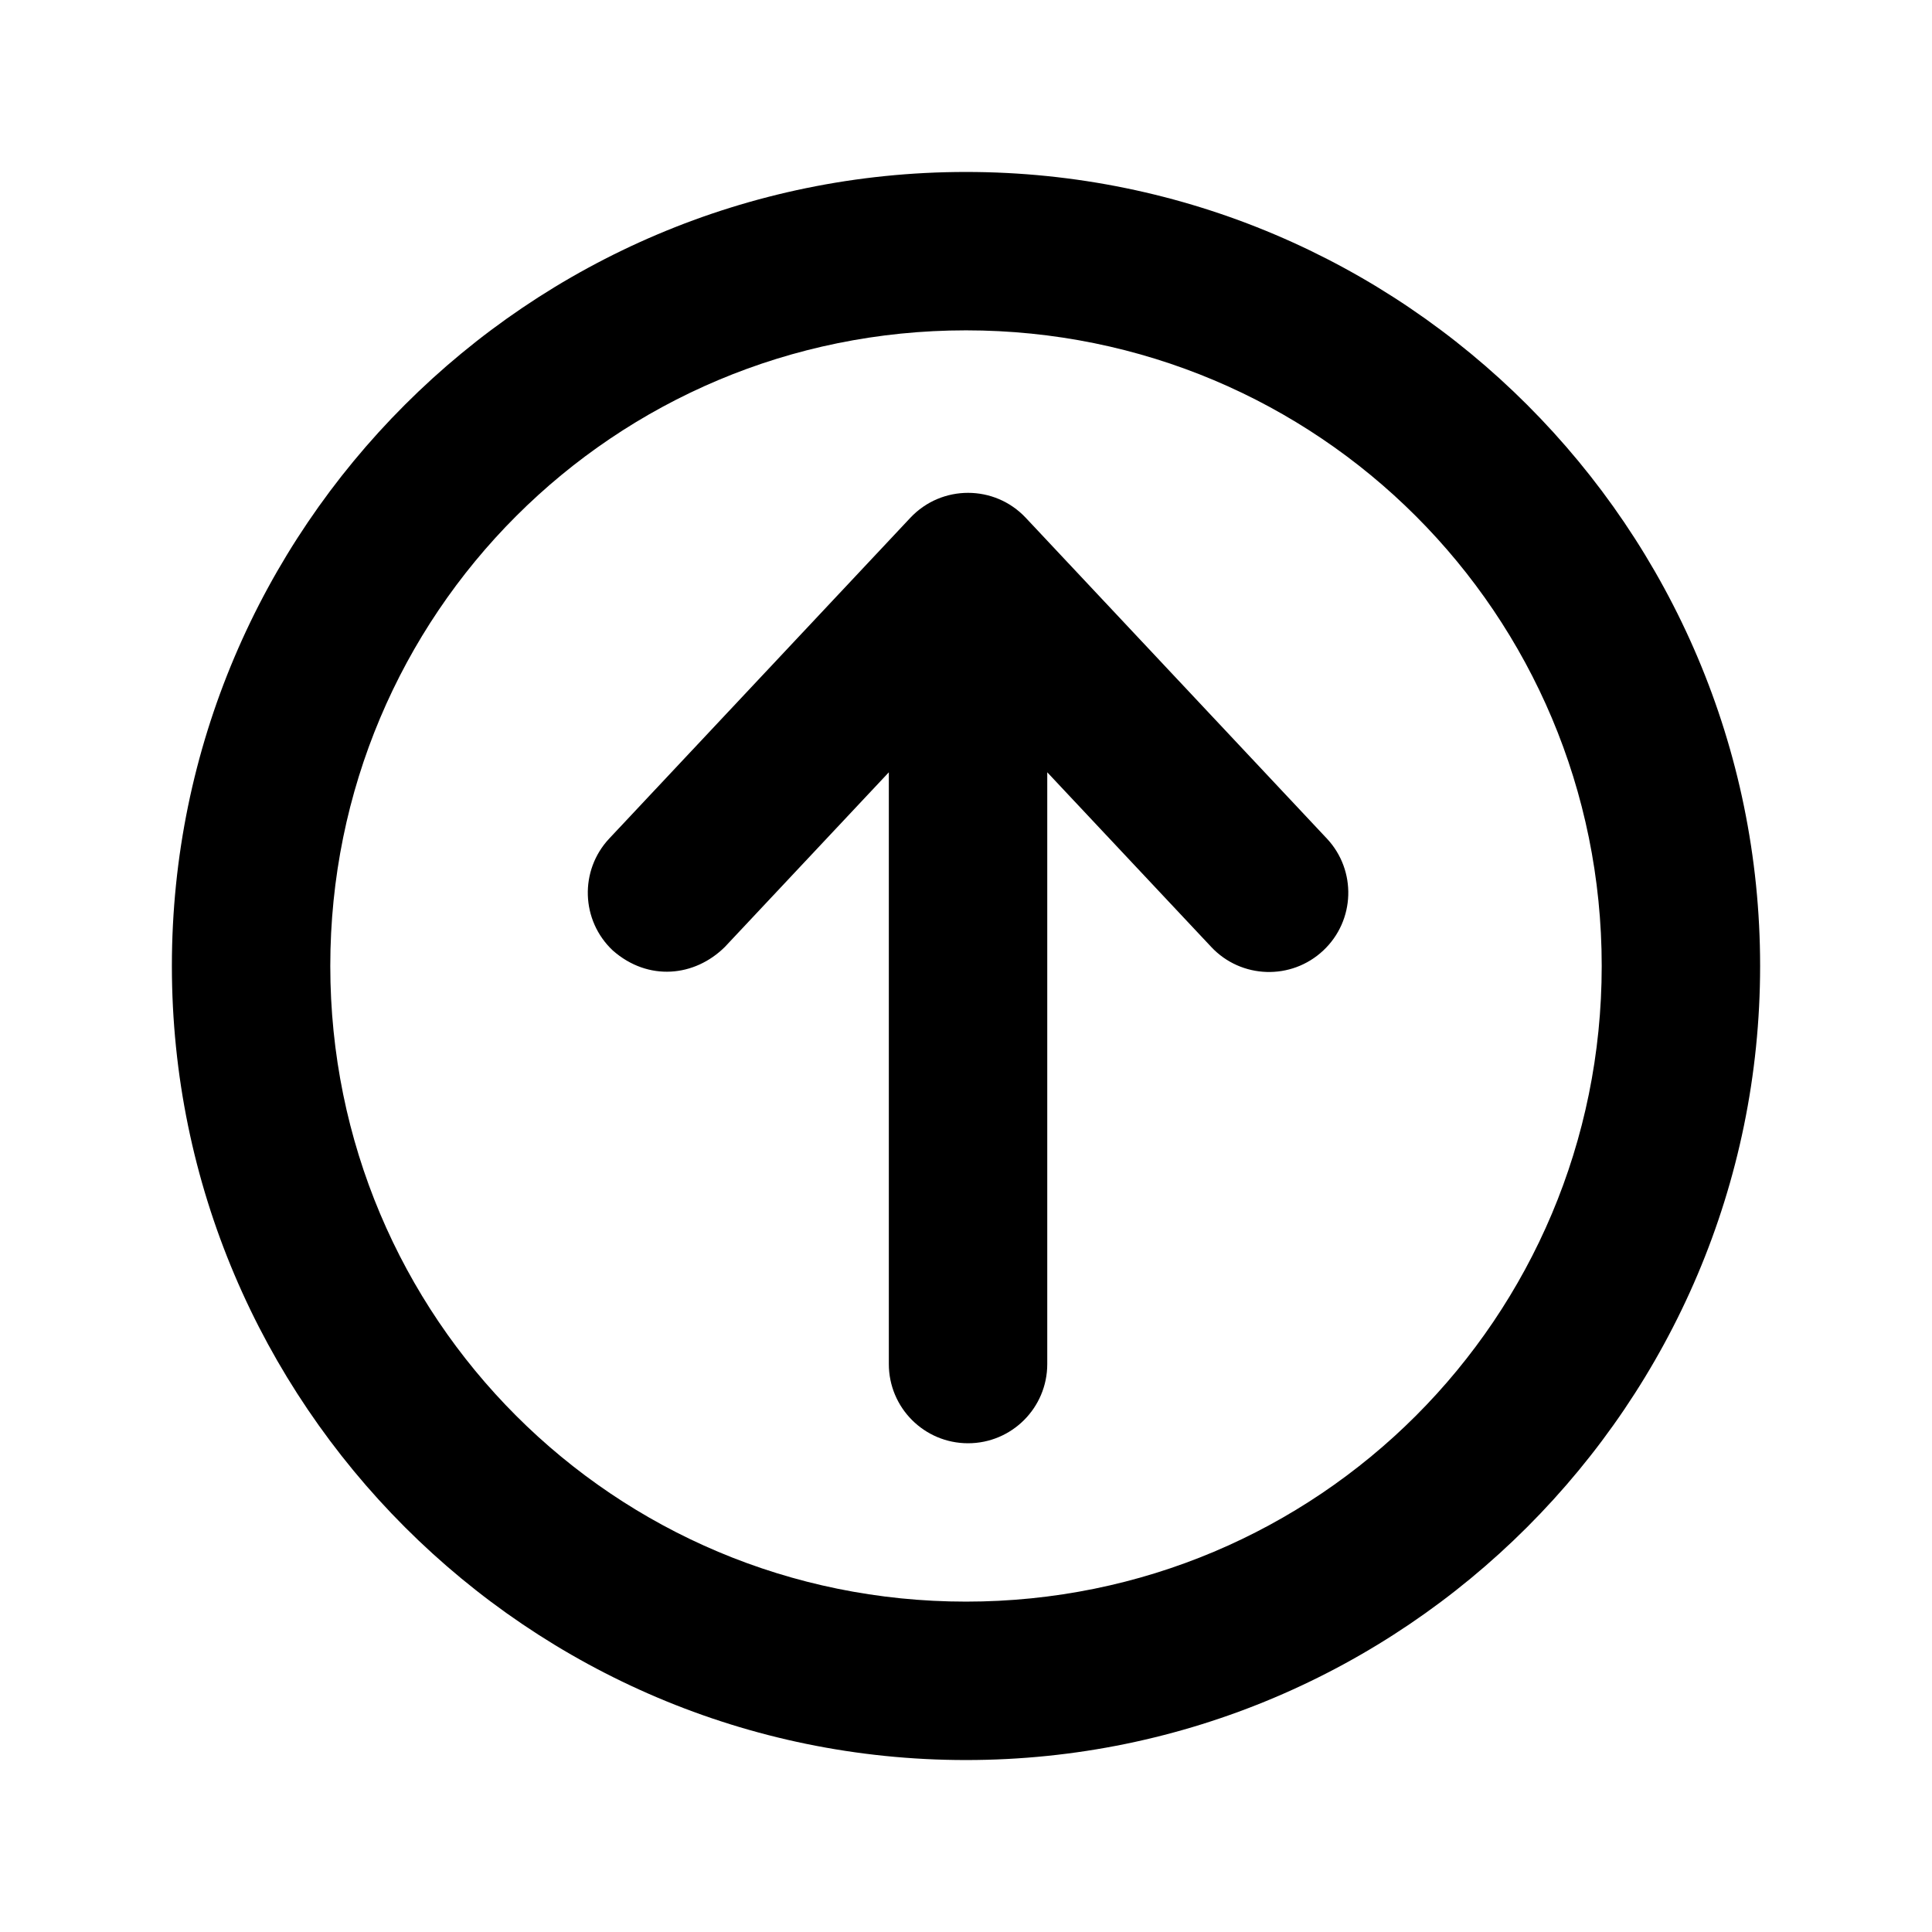
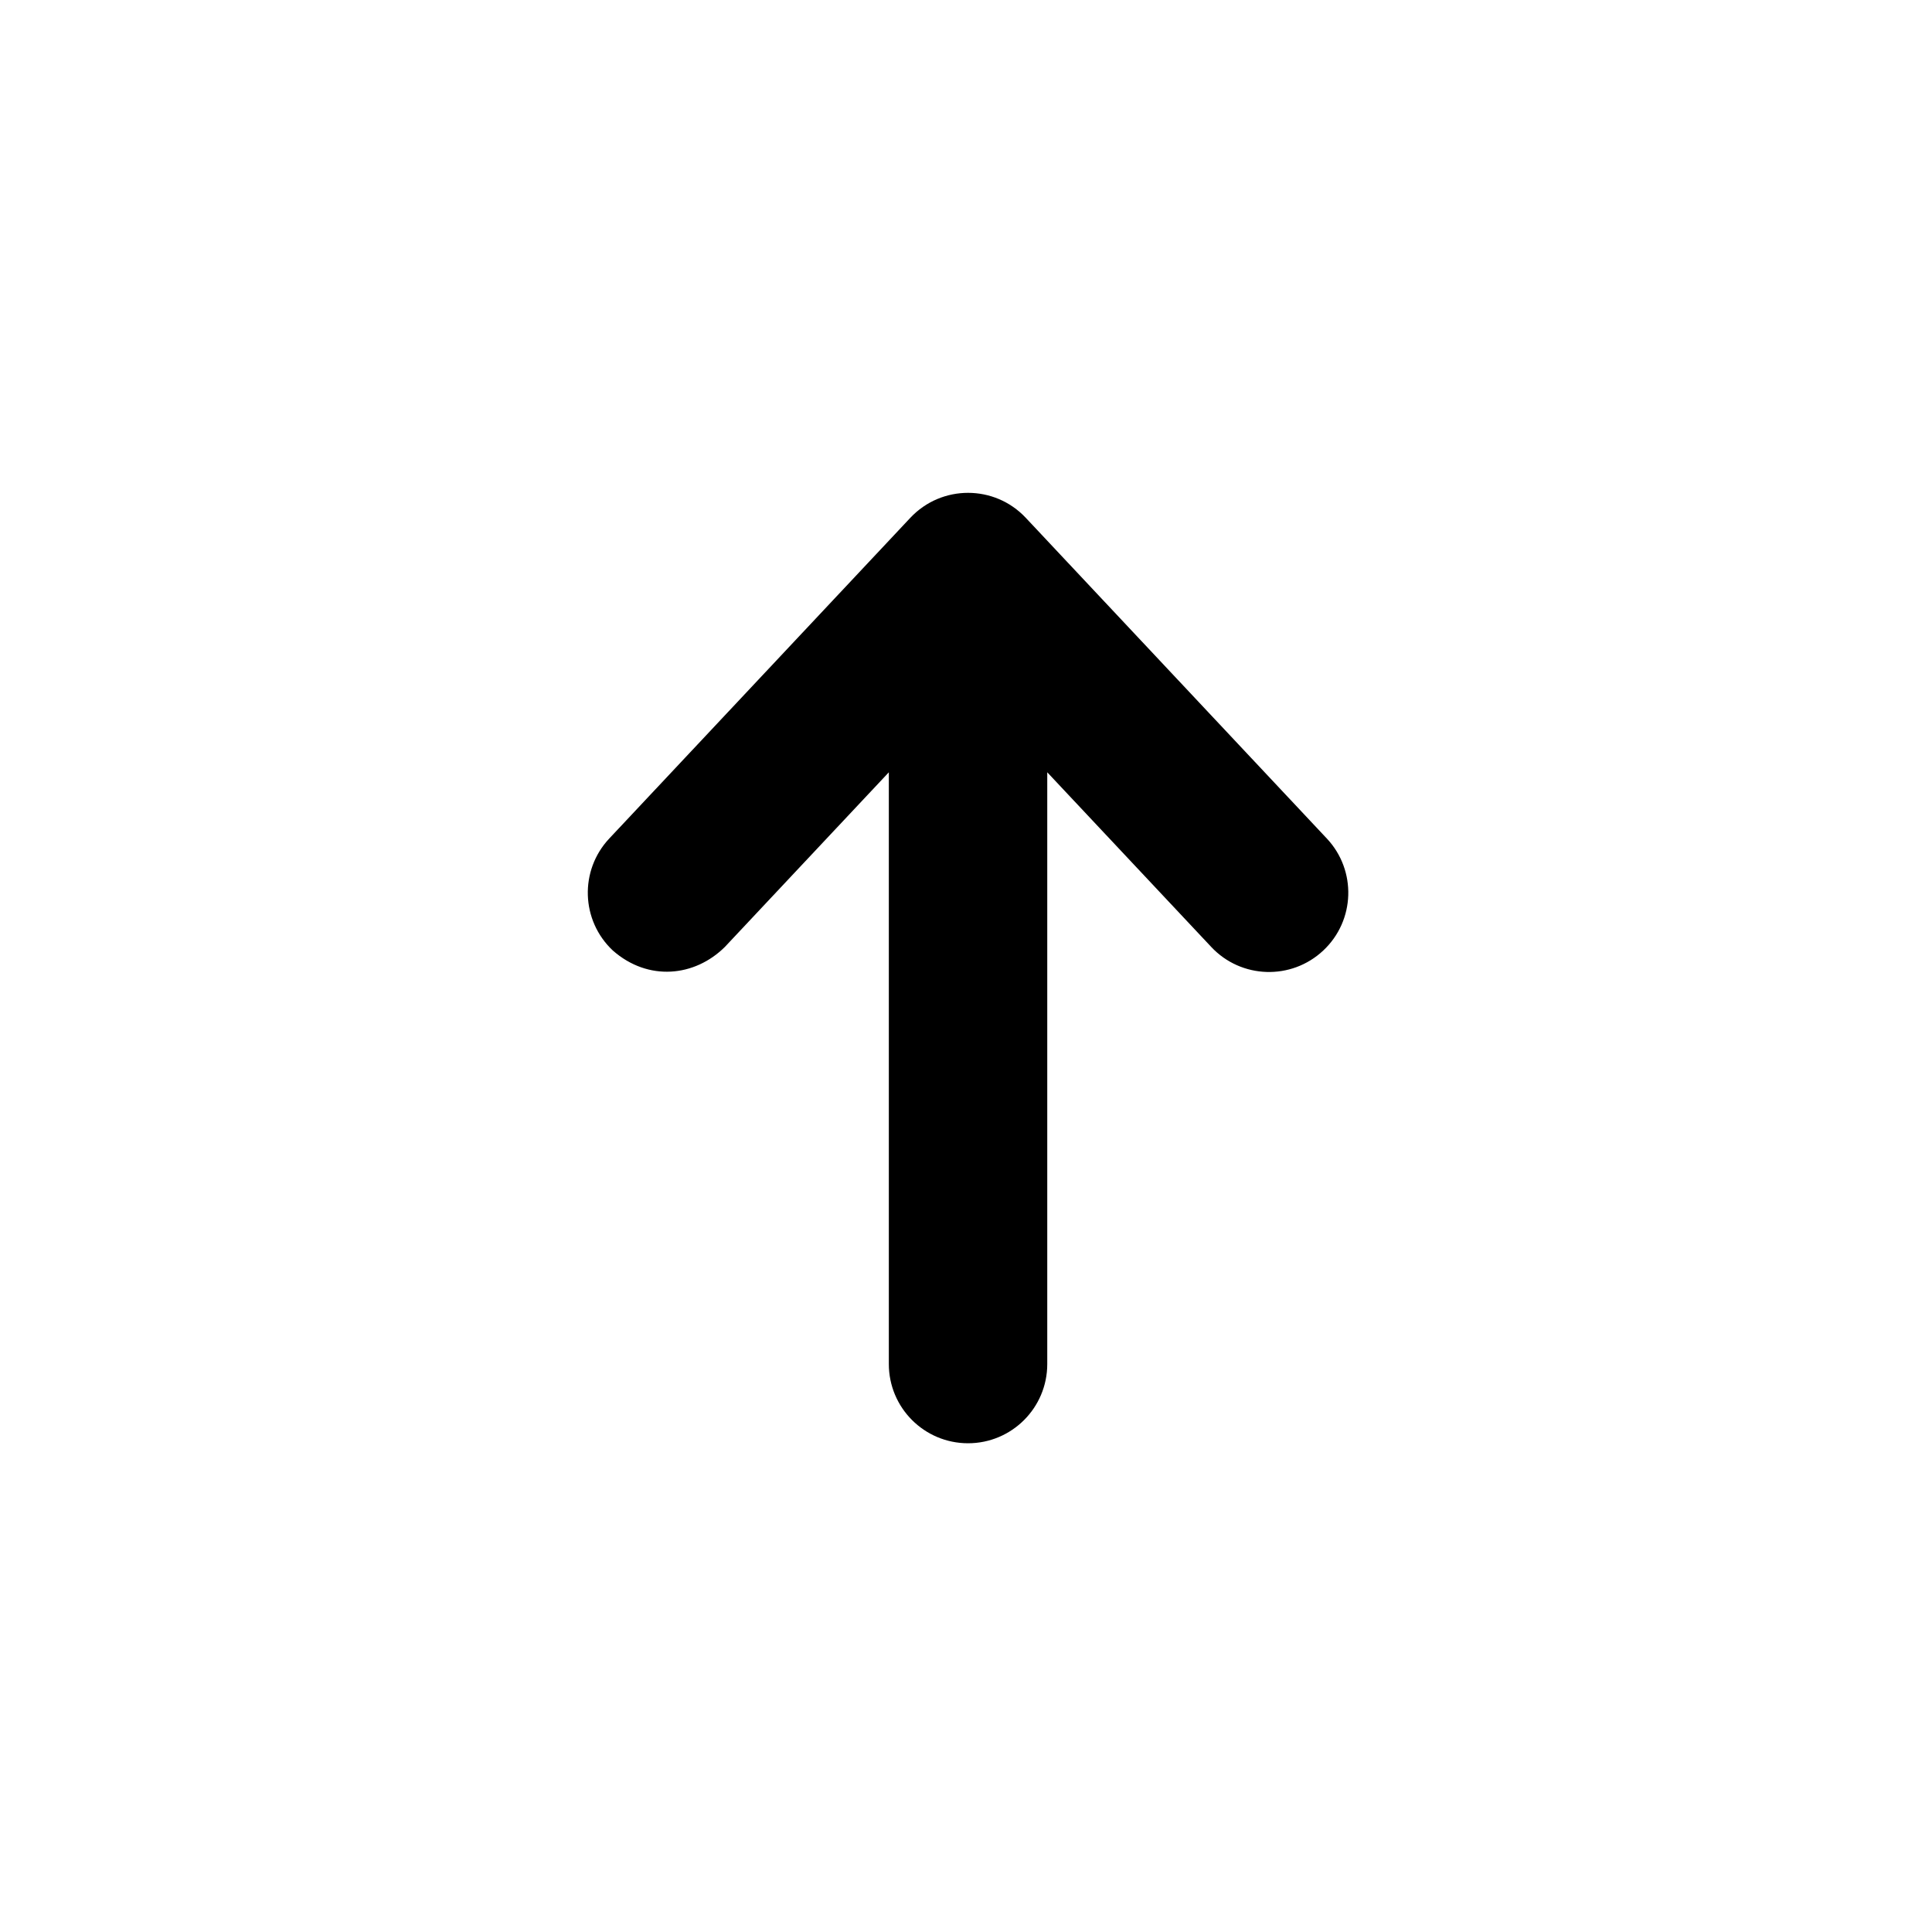
<svg xmlns="http://www.w3.org/2000/svg" fill="#000000" width="800px" height="800px" version="1.1" viewBox="144 144 512 512">
  <g>
-     <path d="m400 610.43c-115.98 0-210.45-94.477-210.45-210.45 0-115.98 94.477-210.41 210.45-210.41 115.98 0 210.45 94.434 210.45 210.41 0 115.98-94.477 210.45-210.45 210.45zm0-41.984c93.289 0 168.47-75.184 168.47-168.47 0-93.289-75.184-168.43-168.47-168.43-93.289 0-168.47 75.141-168.47 168.43 0 93.289 75.184 168.47 168.47 168.47z" />
    <path d="m385.25 281.22-79.785 84.992c-7.941 8.457-7.519 21.75 0.941 29.684 9.375 8.242 21.688 6.981 29.684-0.941l43.461-46.289v156.82c0 11.594 9.398 20.992 20.992 20.992s20.992-9.398 20.992-20.992v-156.82l43.461 46.289c7.934 8.461 21.227 8.883 29.684 0.941 8.461-7.934 8.883-21.227 0.941-29.684l-79.785-84.992c-8.289-8.816-22.297-8.816-30.586 0z" />
  </g>
</svg>